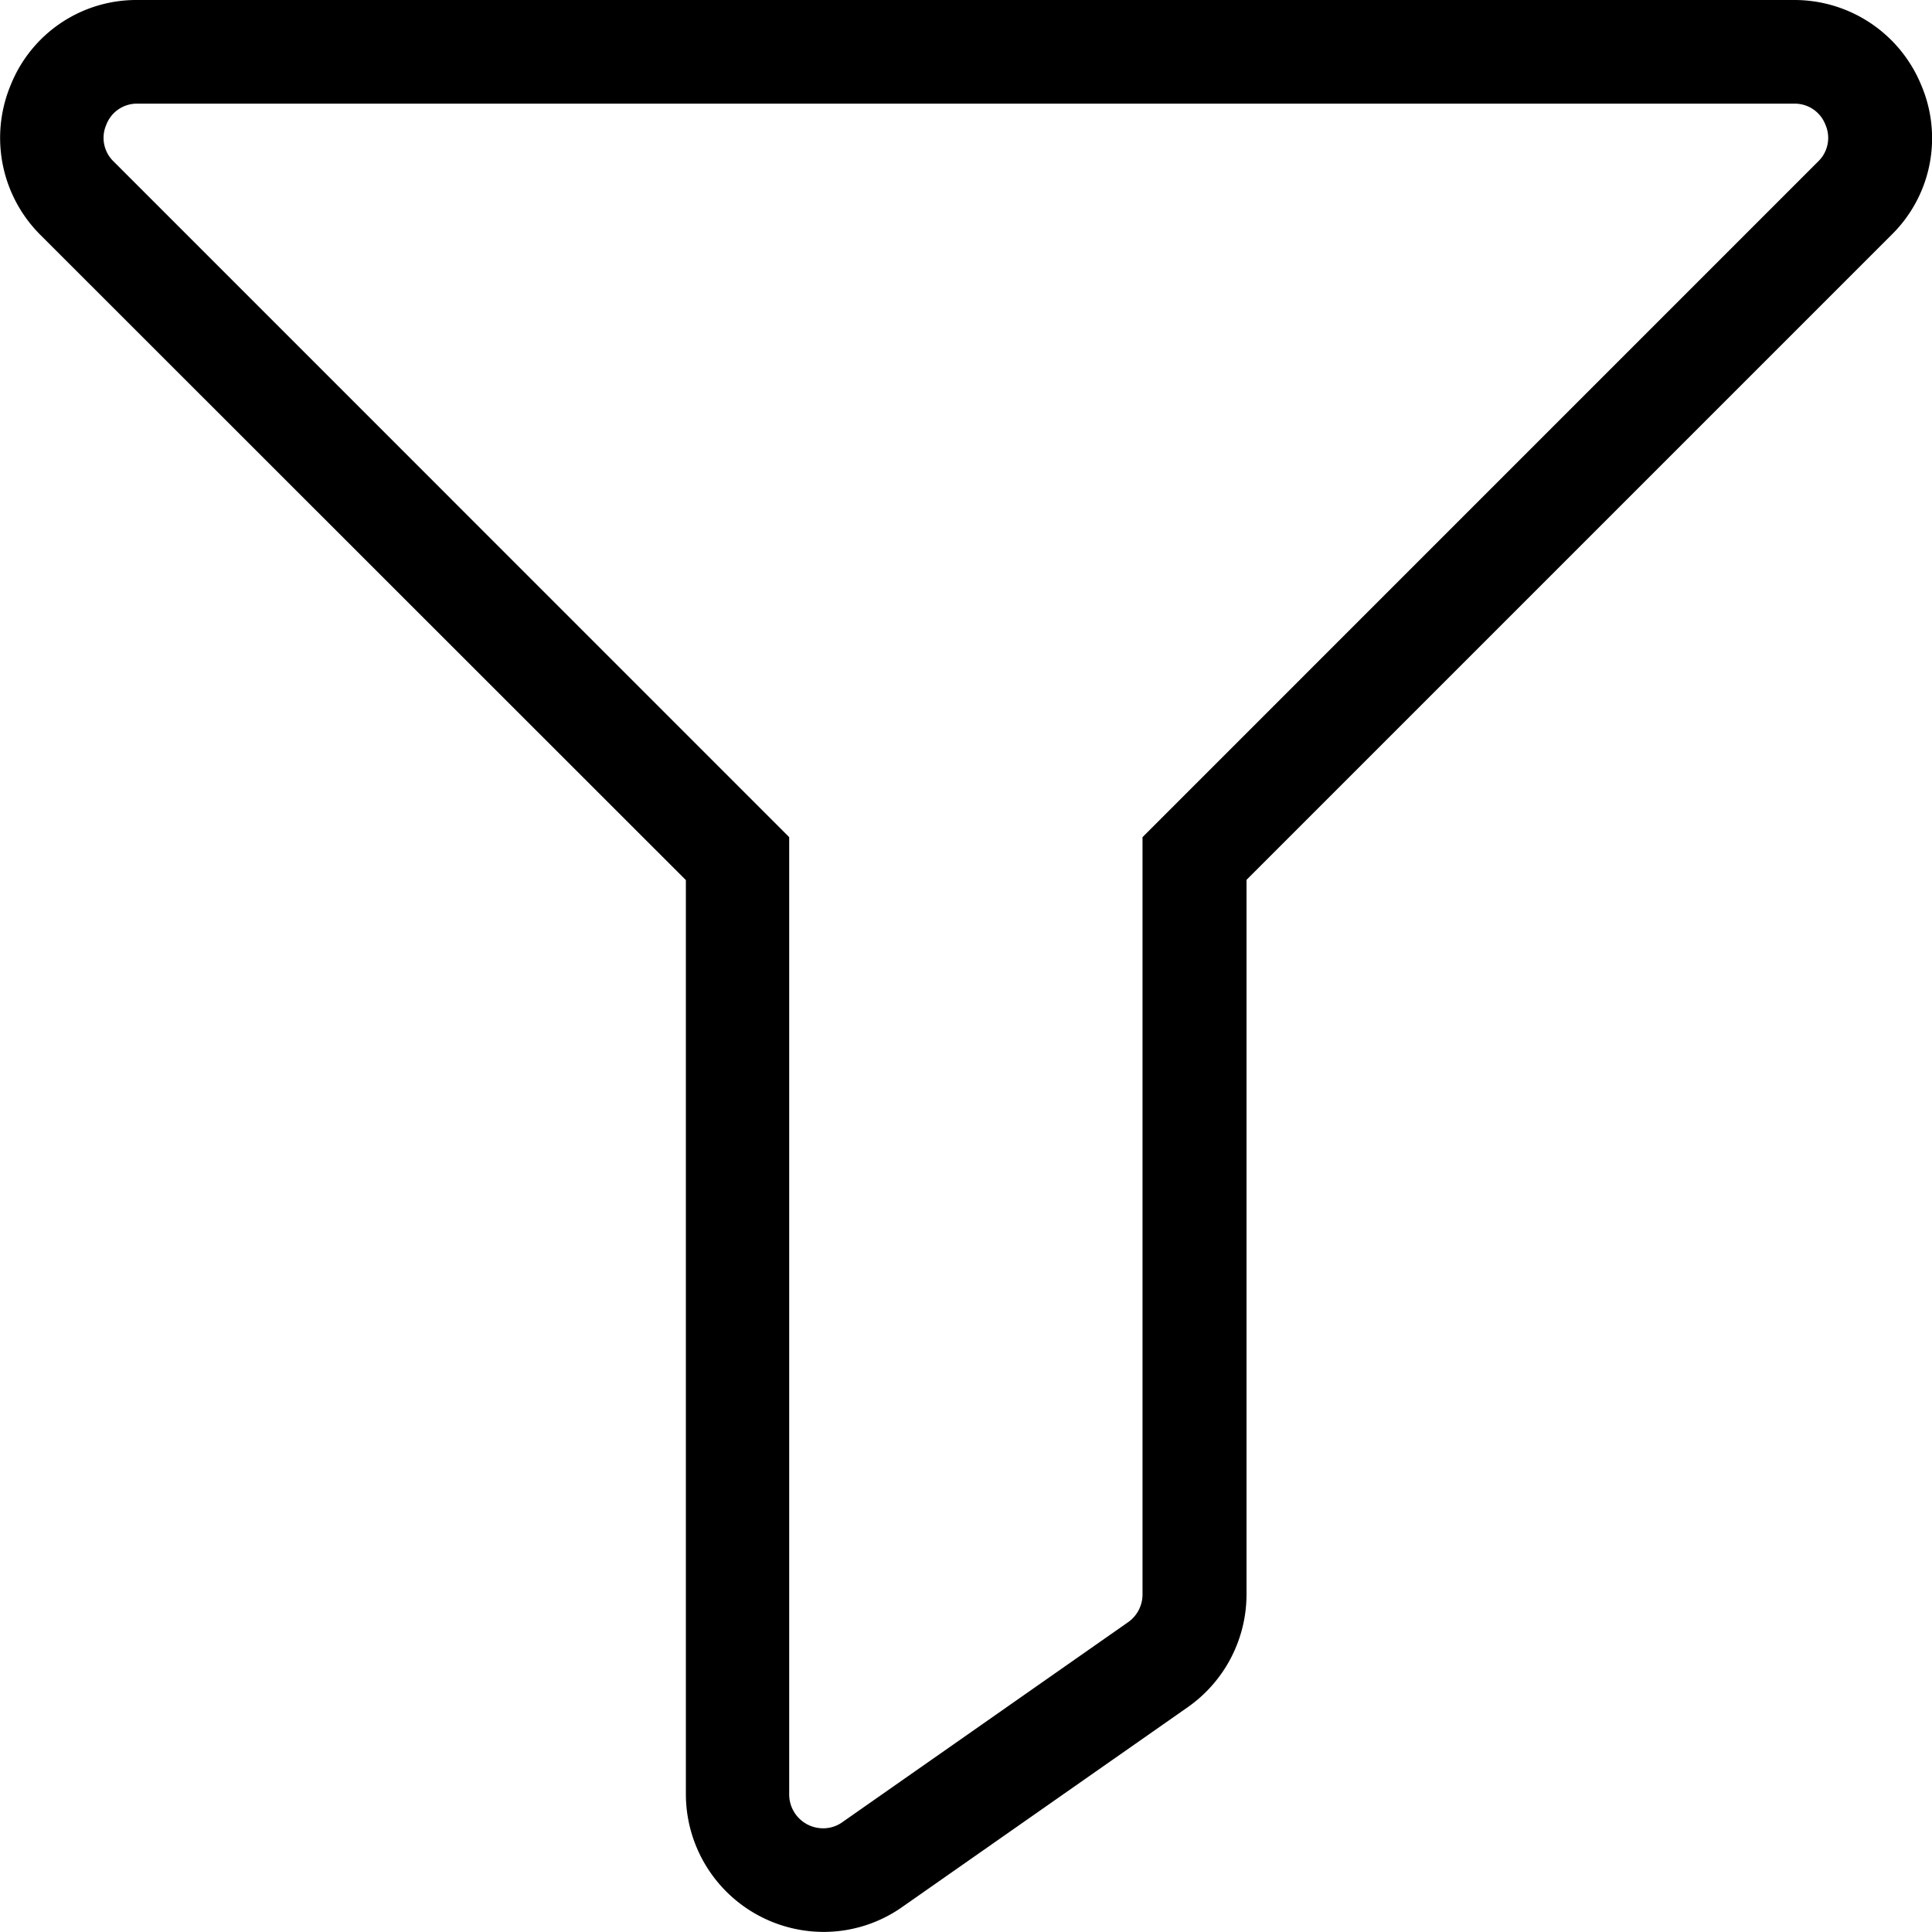
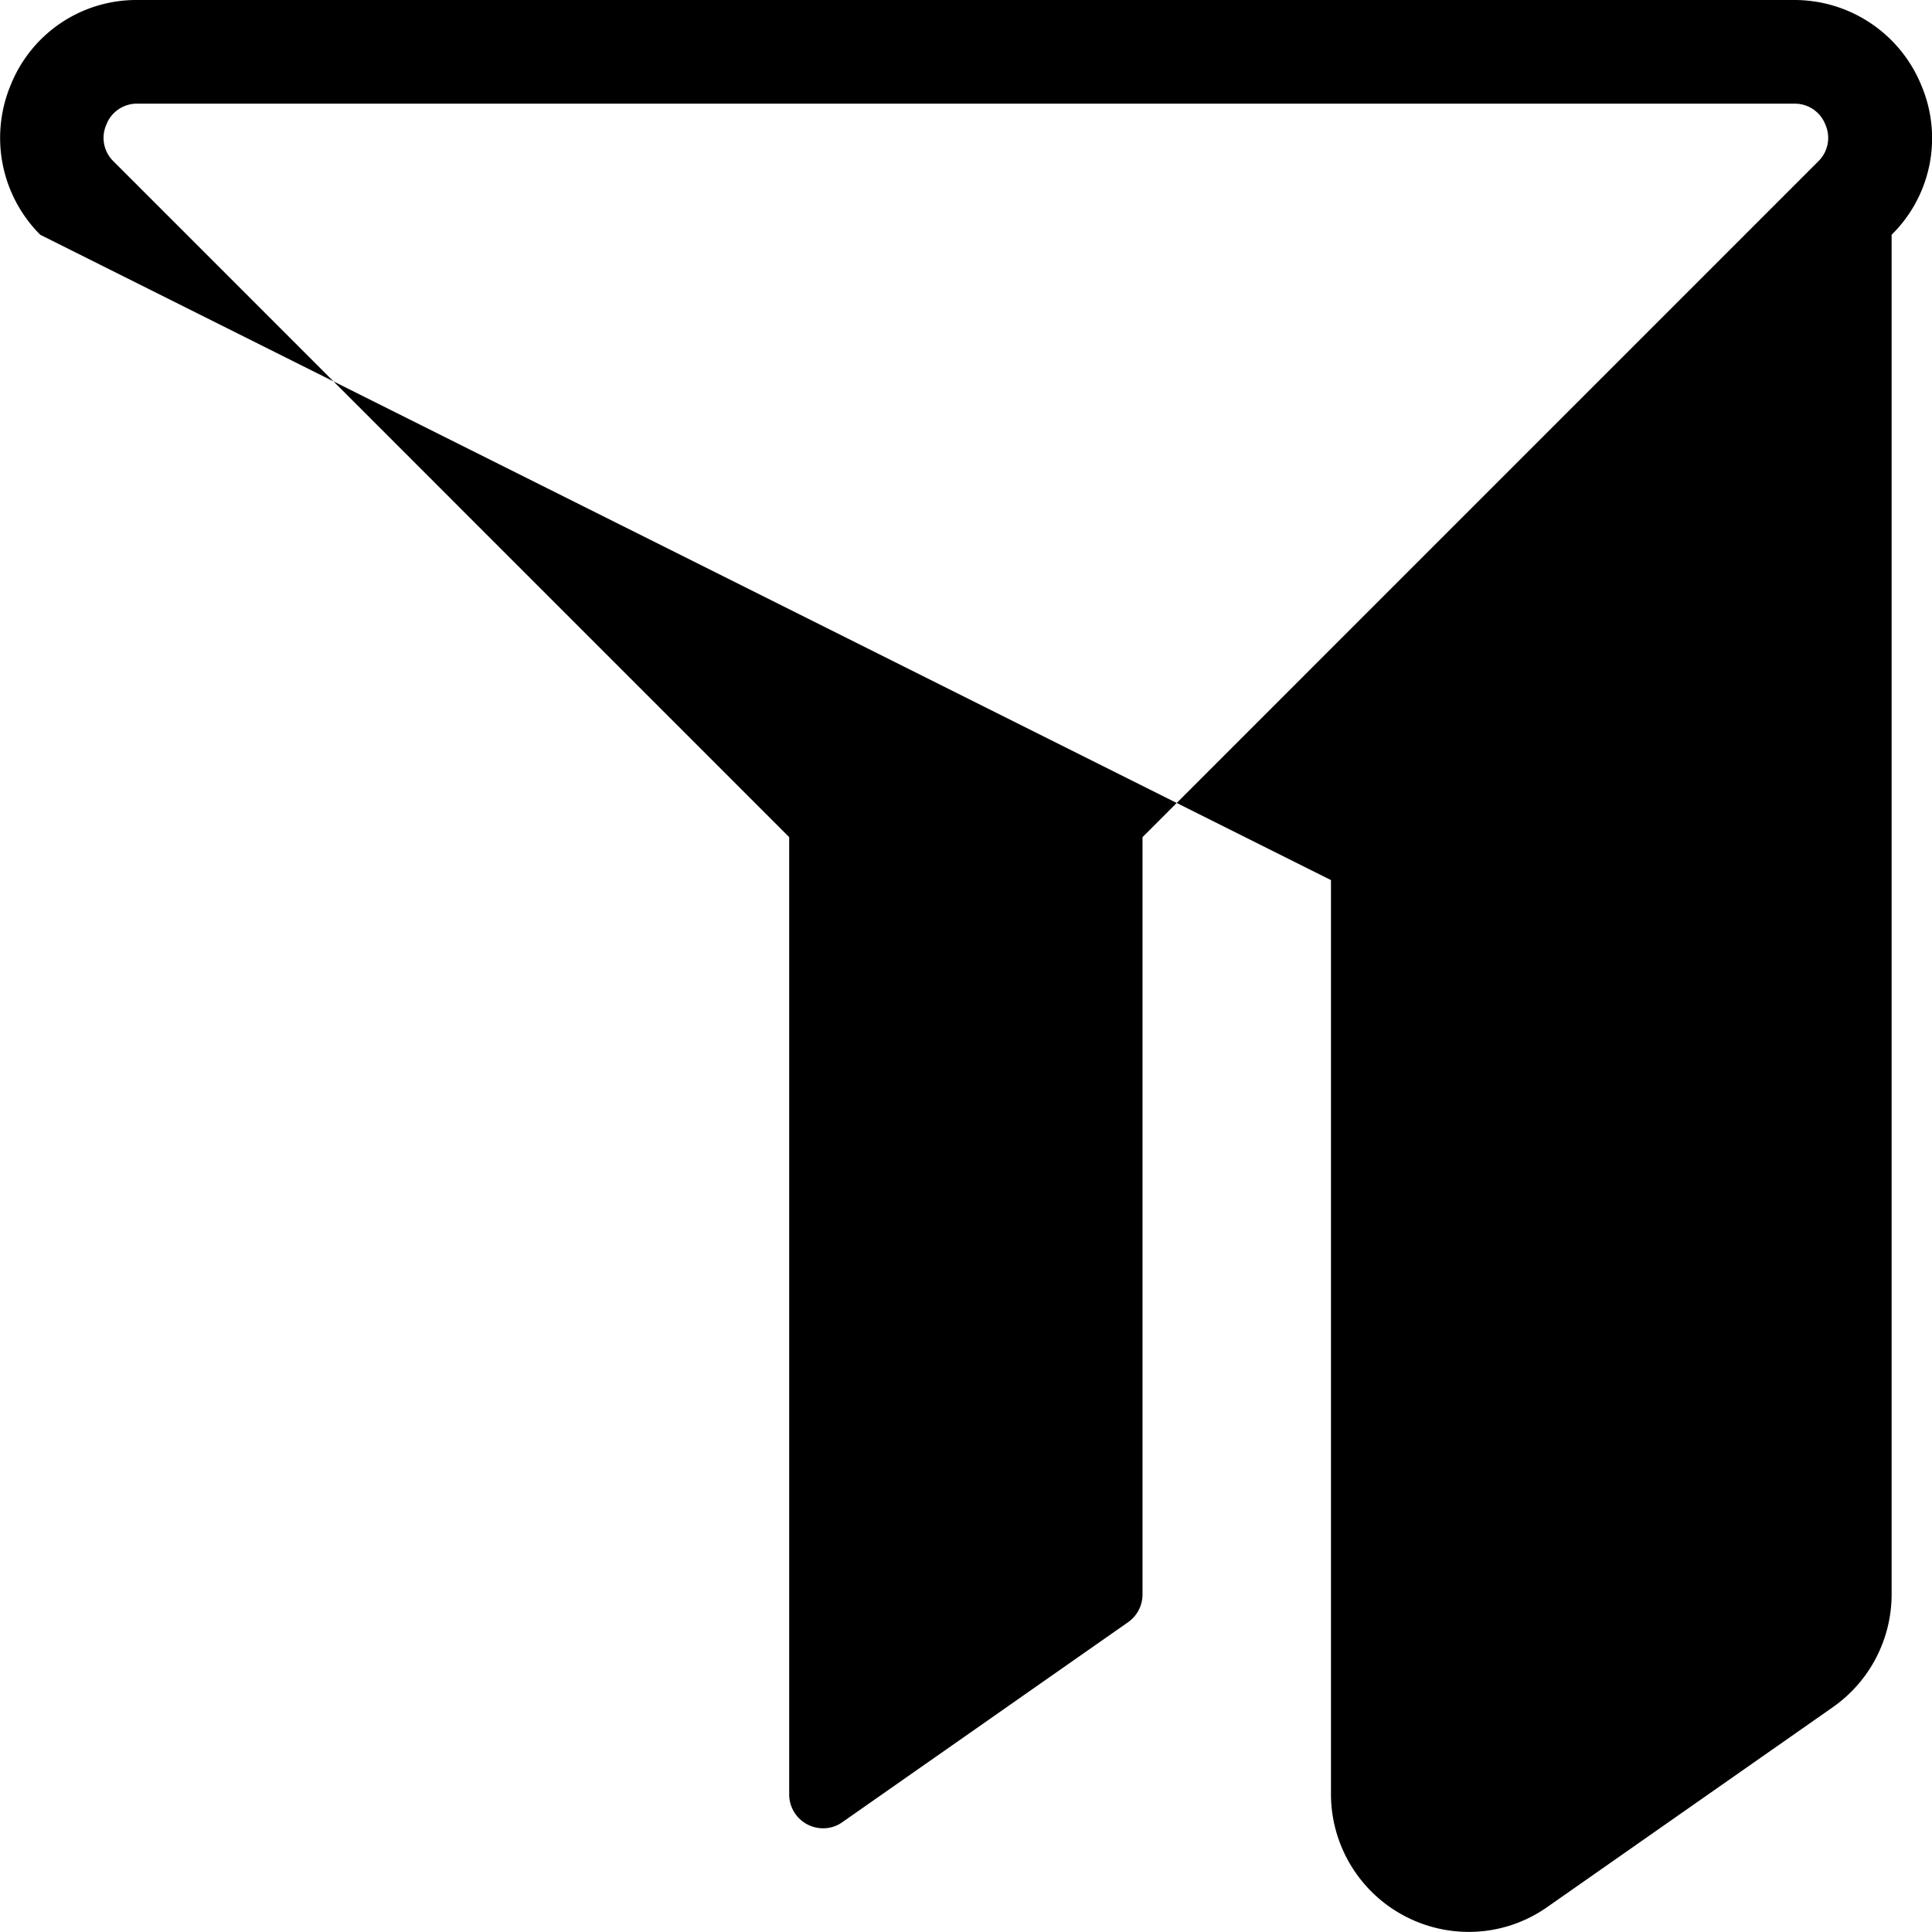
<svg xmlns="http://www.w3.org/2000/svg" width="39.233" height="39.232" viewBox="0 0 39.233 39.232">
-   <path id="filter" d="M2.294-.5H35.936a2.784,2.784,0,0,1,2.578,1.725,2.748,2.748,0,0,1-.6,3.042l-13.1,13.1V31.878a2.8,2.8,0,0,1-1.191,2.288l-5.8,4.059a2.768,2.768,0,0,1-1.594.506,2.8,2.8,0,0,1-2.8-2.794V17.372L.319,4.268a2.784,2.784,0,0,1-.6-3.043A2.748,2.748,0,0,1,2.294-.5ZM16.222,36.627a.664.664,0,0,0,.387-.126l5.8-4.059a.688.688,0,0,0,.293-.563V16.5L36.422,2.779a.664.664,0,0,0,.147-.748.665.665,0,0,0-.634-.426H2.294a.664.664,0,0,0-.633.425.665.665,0,0,0,.147.749L15.527,16.5V35.938A.688.688,0,0,0,16.222,36.627Z" transform="translate(0.499 0.5)" />
+   <path id="filter" d="M2.294-.5H35.936a2.784,2.784,0,0,1,2.578,1.725,2.748,2.748,0,0,1-.6,3.042V31.878a2.8,2.8,0,0,1-1.191,2.288l-5.8,4.059a2.768,2.768,0,0,1-1.594.506,2.8,2.8,0,0,1-2.8-2.794V17.372L.319,4.268a2.784,2.784,0,0,1-.6-3.043A2.748,2.748,0,0,1,2.294-.5ZM16.222,36.627a.664.664,0,0,0,.387-.126l5.8-4.059a.688.688,0,0,0,.293-.563V16.5L36.422,2.779a.664.664,0,0,0,.147-.748.665.665,0,0,0-.634-.426H2.294a.664.664,0,0,0-.633.425.665.665,0,0,0,.147.749L15.527,16.5V35.938A.688.688,0,0,0,16.222,36.627Z" transform="translate(0.499 0.5)" />
</svg>